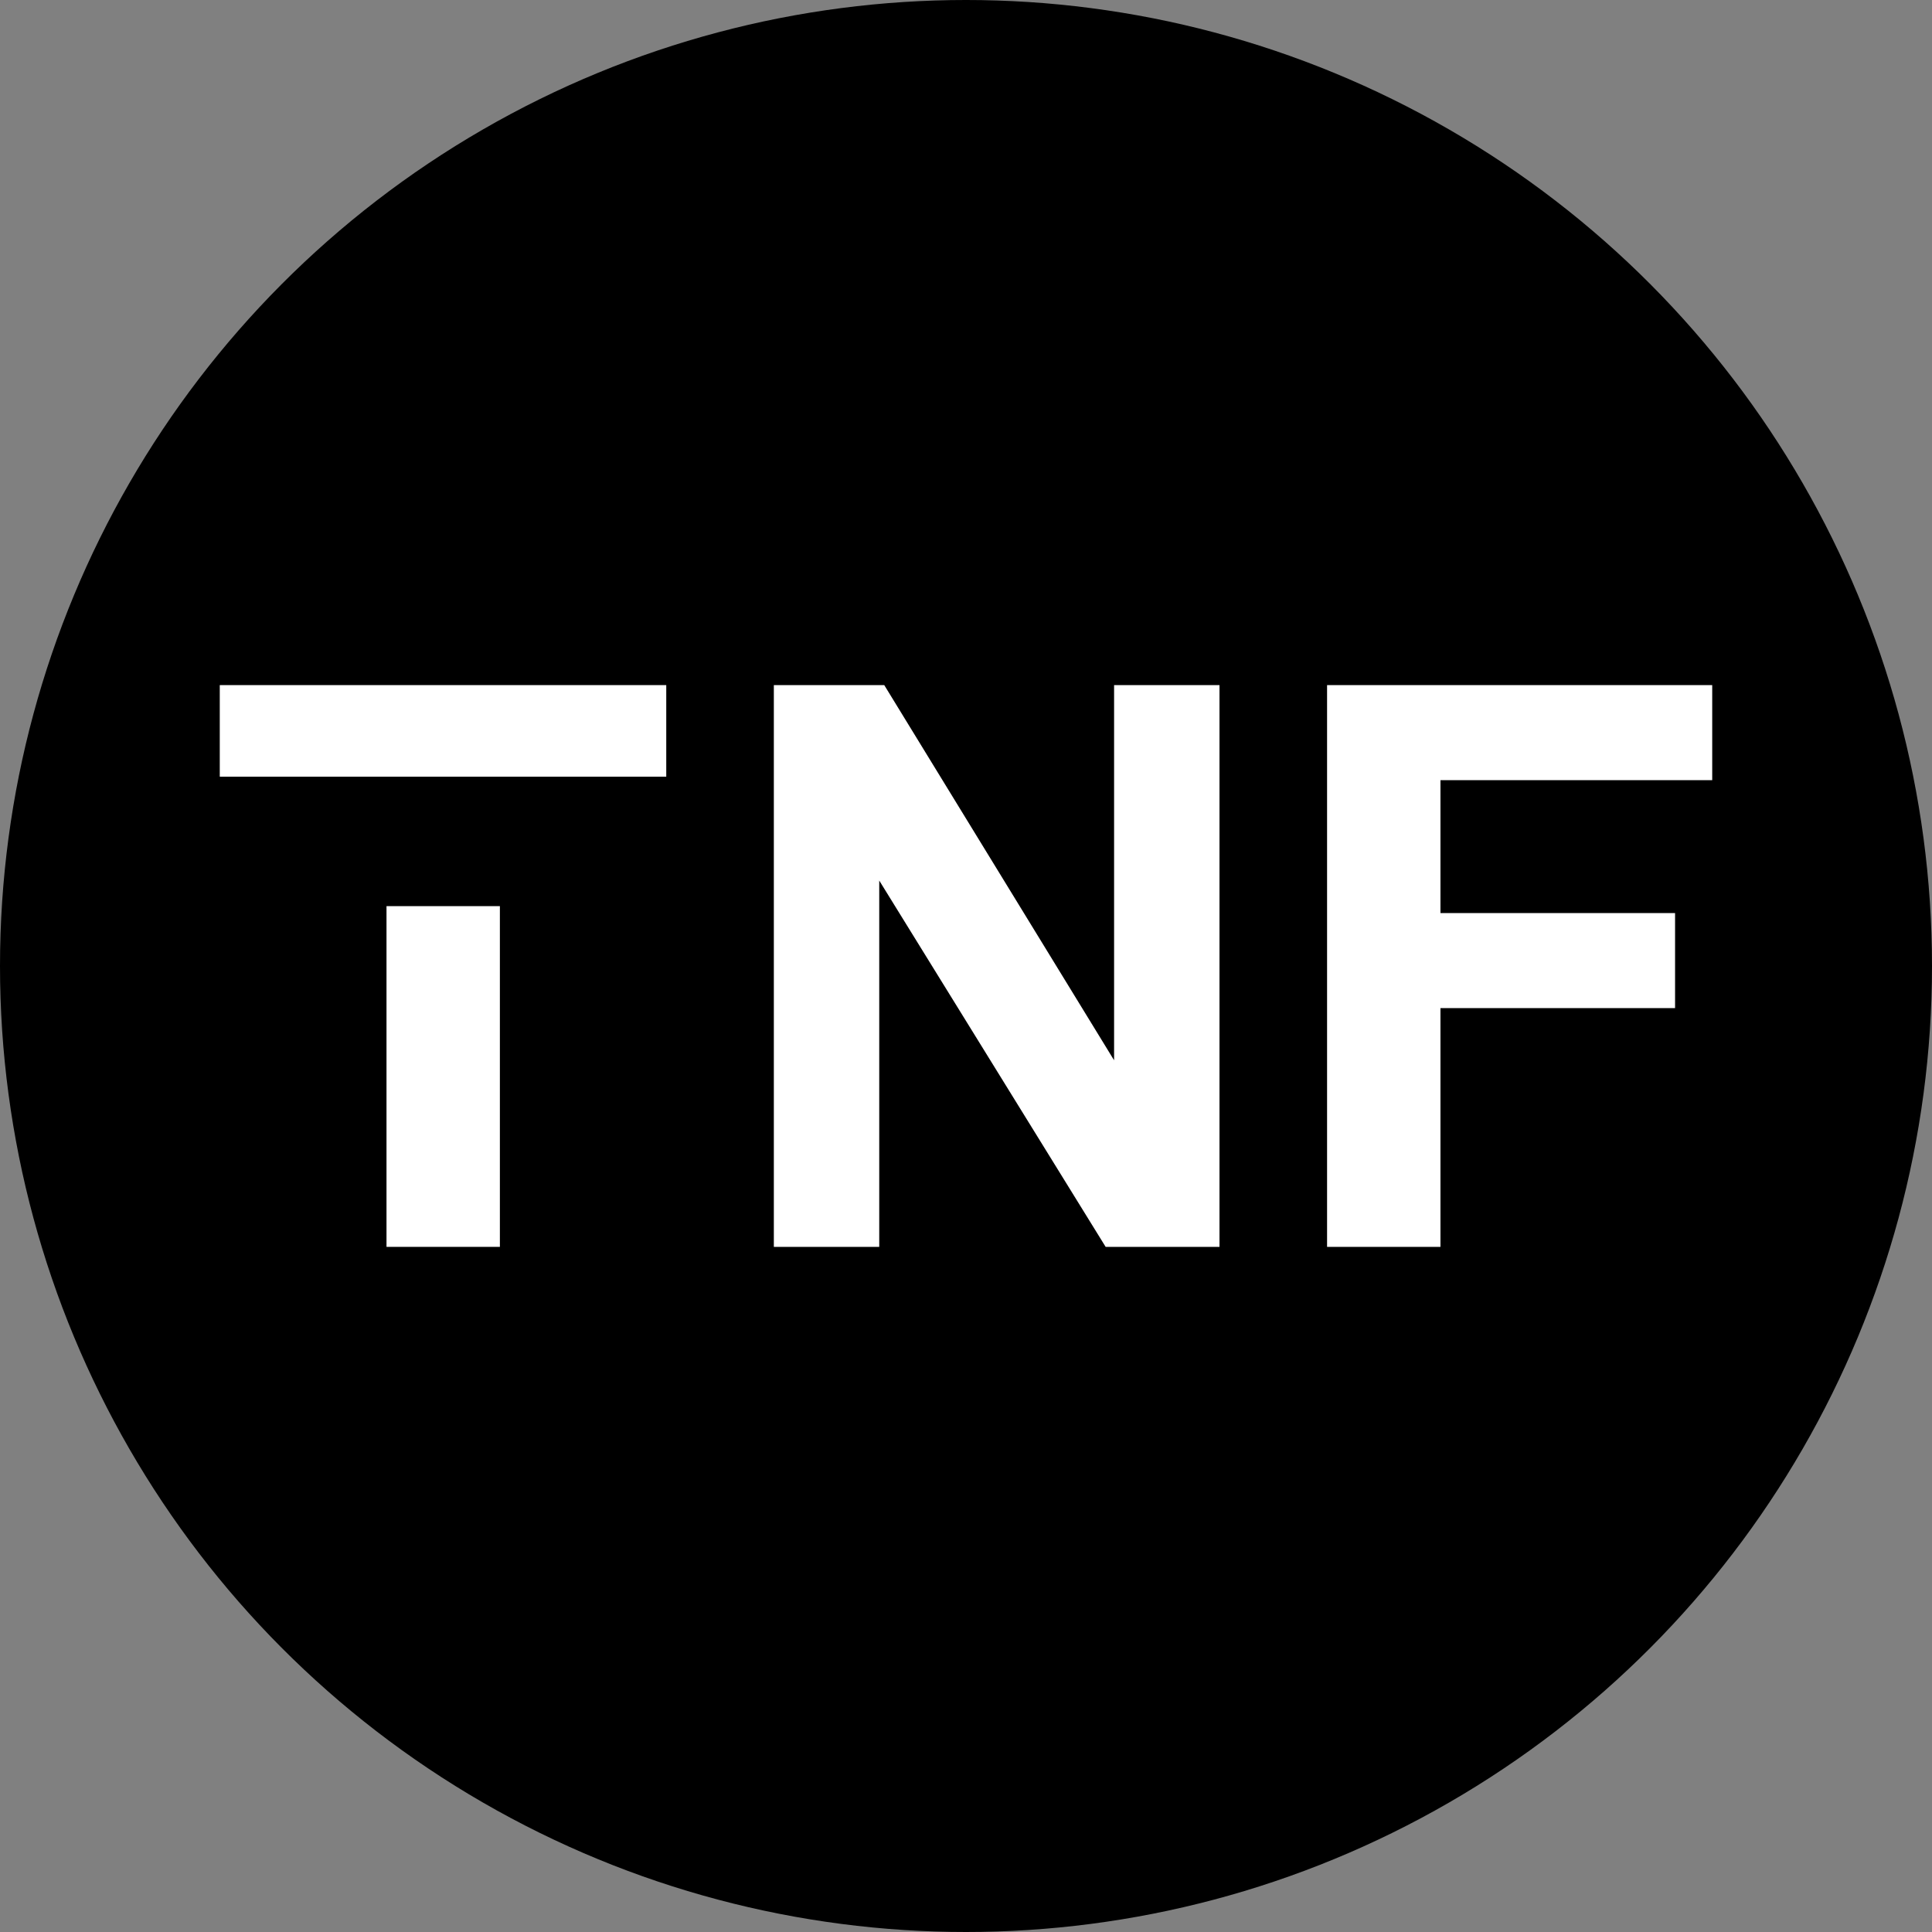
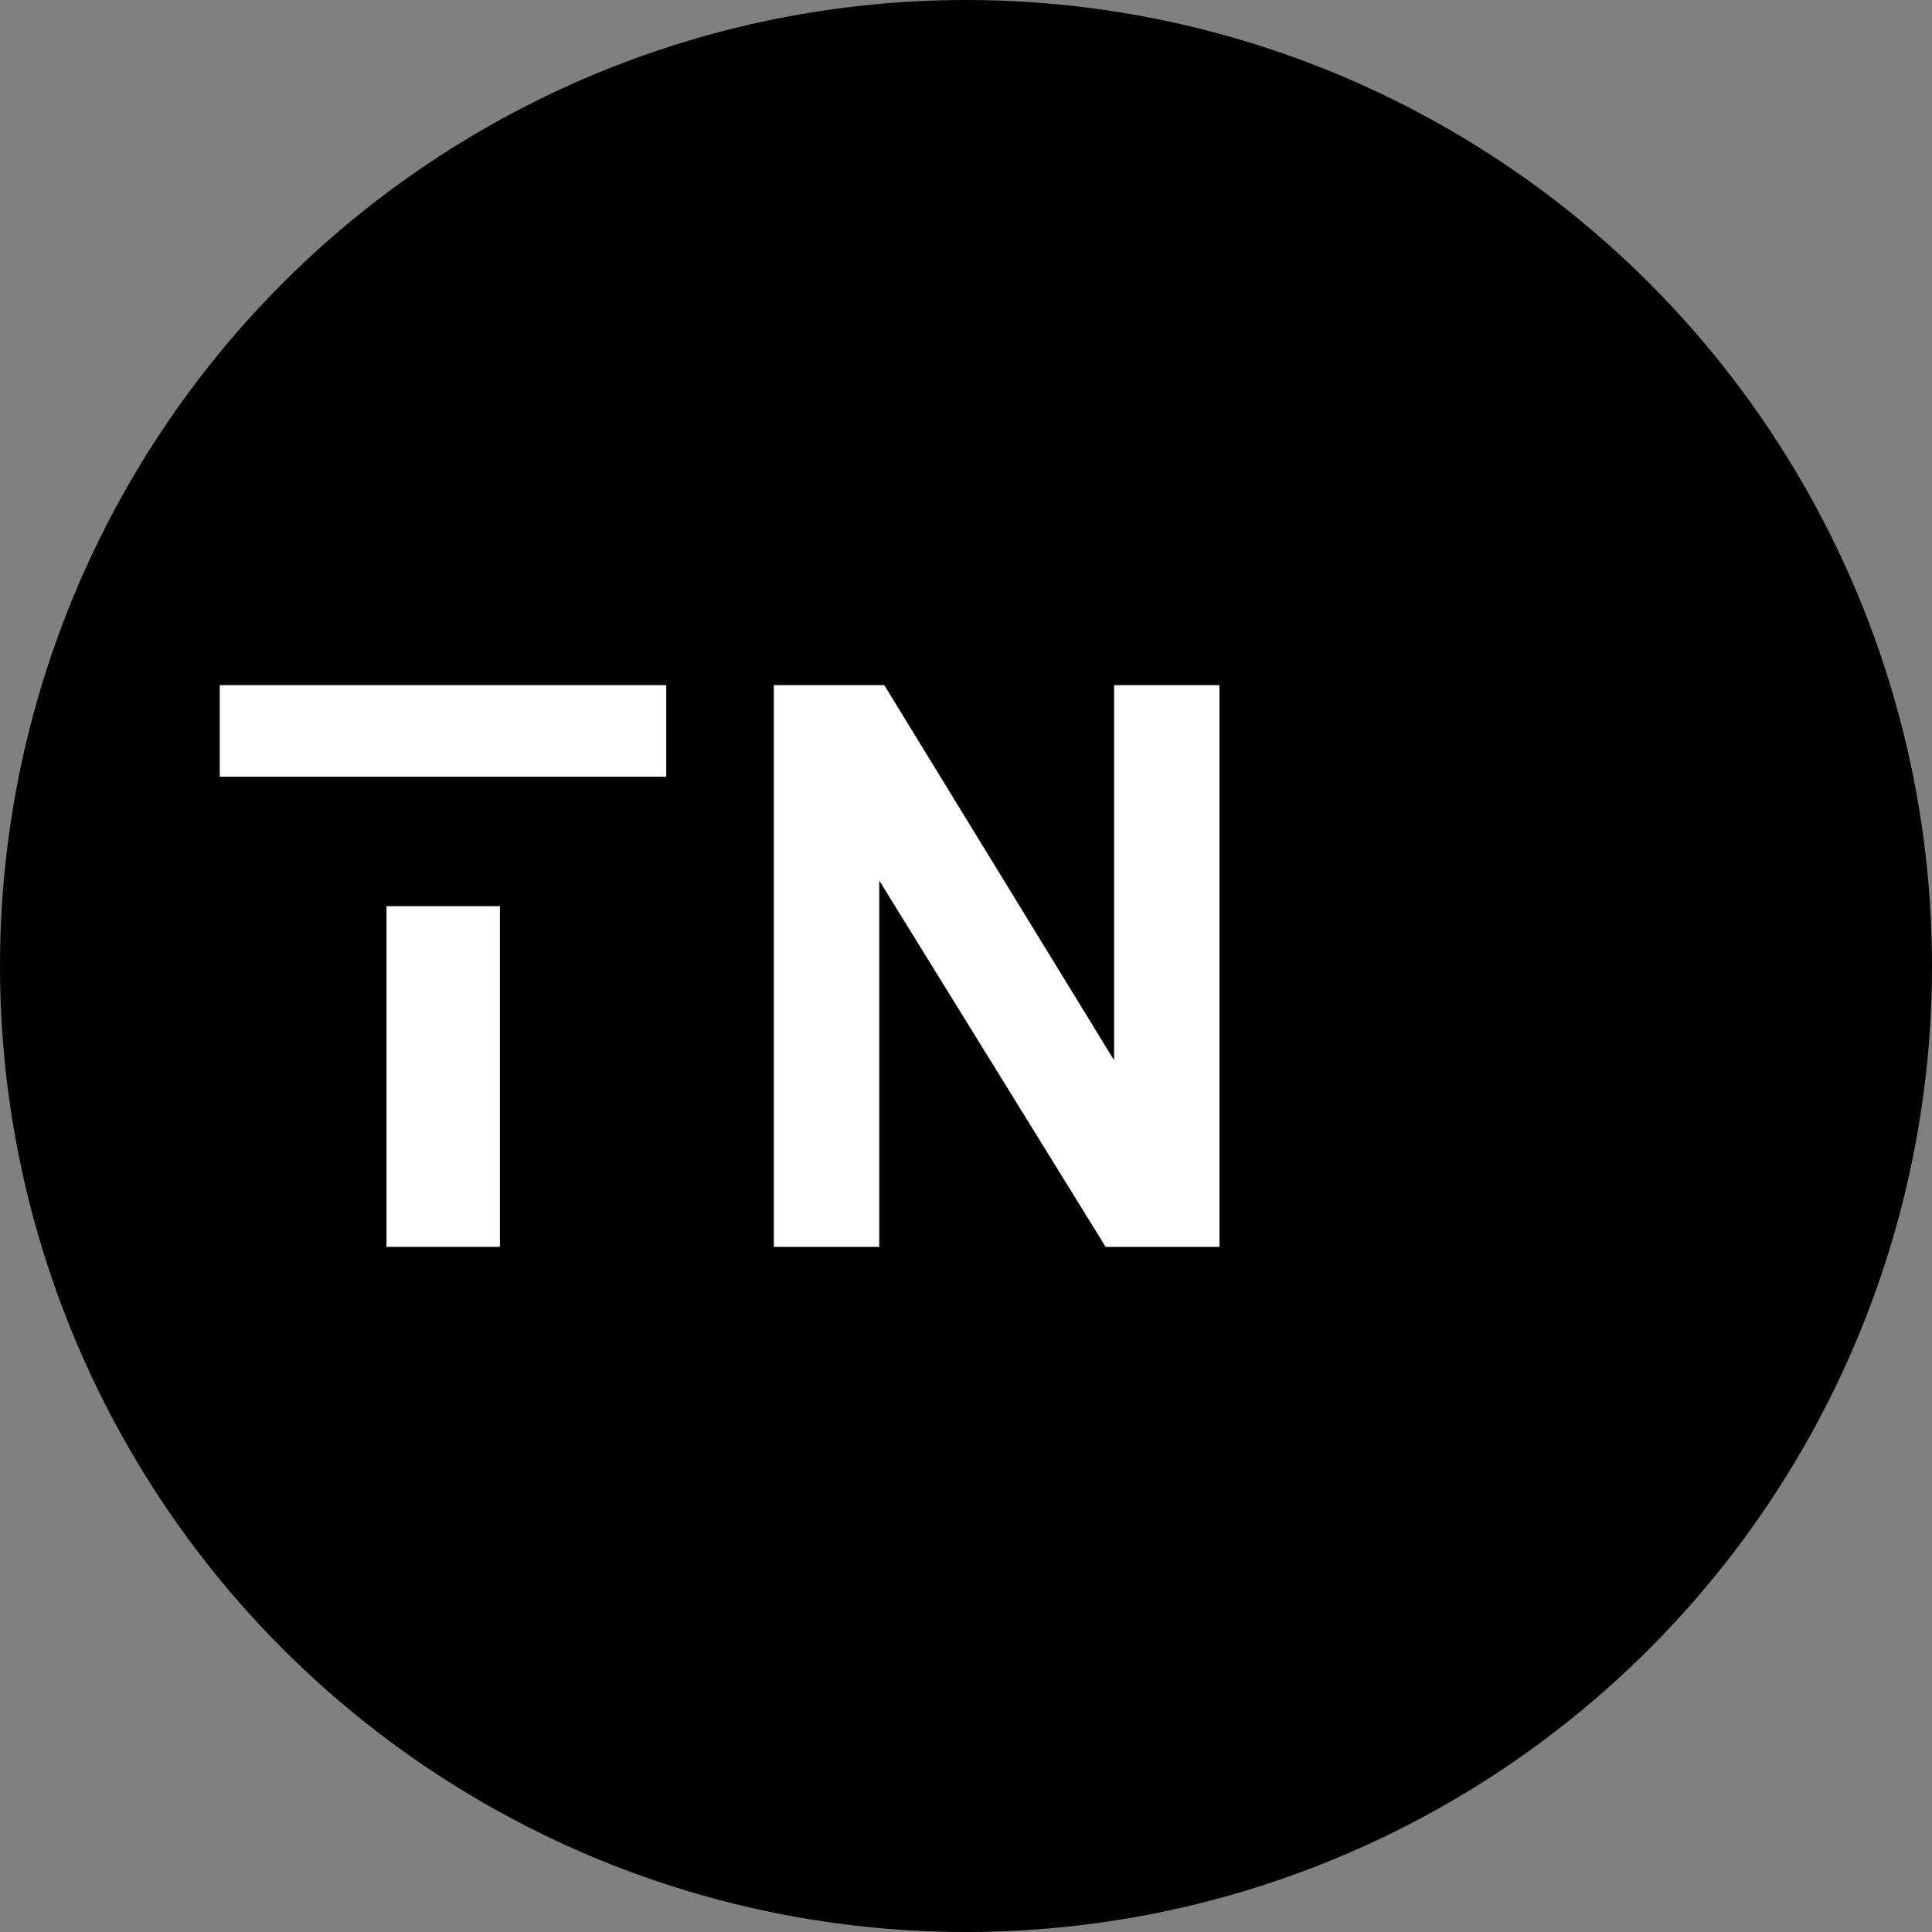
<svg xmlns="http://www.w3.org/2000/svg" width="100%" height="100%" viewBox="0 0 4500 4500" version="1.1" xml:space="preserve" style="fill-rule:evenodd;clip-rule:evenodd;stroke-linejoin:round;stroke-miterlimit:2;">
  <rect x="0" y="0" width="4500" height="4500" fill="#808080" stroke="none" />
  <circle id="Circle" cx="2250" cy="2250" r="2250" />
  <g id="TNF" transform="matrix(6.051,0,0,6.051,-1448.63,-11335.9)">
    <g transform="matrix(1,0,0,1,-1980.75,0)">
-       <path d="M2879.23,2173.7L2774.62,2173.7L2774.62,2224.86L2864.93,2224.86L2864.93,2261.44L2774.62,2261.44L2774.62,2353.35L2730.98,2353.35L2730.98,2137.11L2879.23,2137.11L2879.23,2173.7Z" style="fill:white;" />
-     </g>
+       </g>
    <g transform="matrix(1,0,0,1,-532.234,0)">
      <path d="M1241.05,2353.35L1197.23,2353.35L1110.08,2212.34L1110.08,2353.35L1069.51,2353.35L1069.51,2137.11L1112.01,2137.11L1200.48,2281.52L1200.48,2137.11L1241.05,2137.11L1241.05,2353.35Z" style="fill:white;" />
    </g>
    <g transform="matrix(1,0,0,1,-41.413,0)">
      <rect x="429.592" y="2222.19" width="43.642" height="131.157" style="fill:white;" />
    </g>
    <g transform="matrix(1,0,0,1,-41.413,0)">
      <rect x="365.412" y="2137.11" width="171.864" height="35.251" style="fill:white;" />
    </g>
  </g>
</svg>